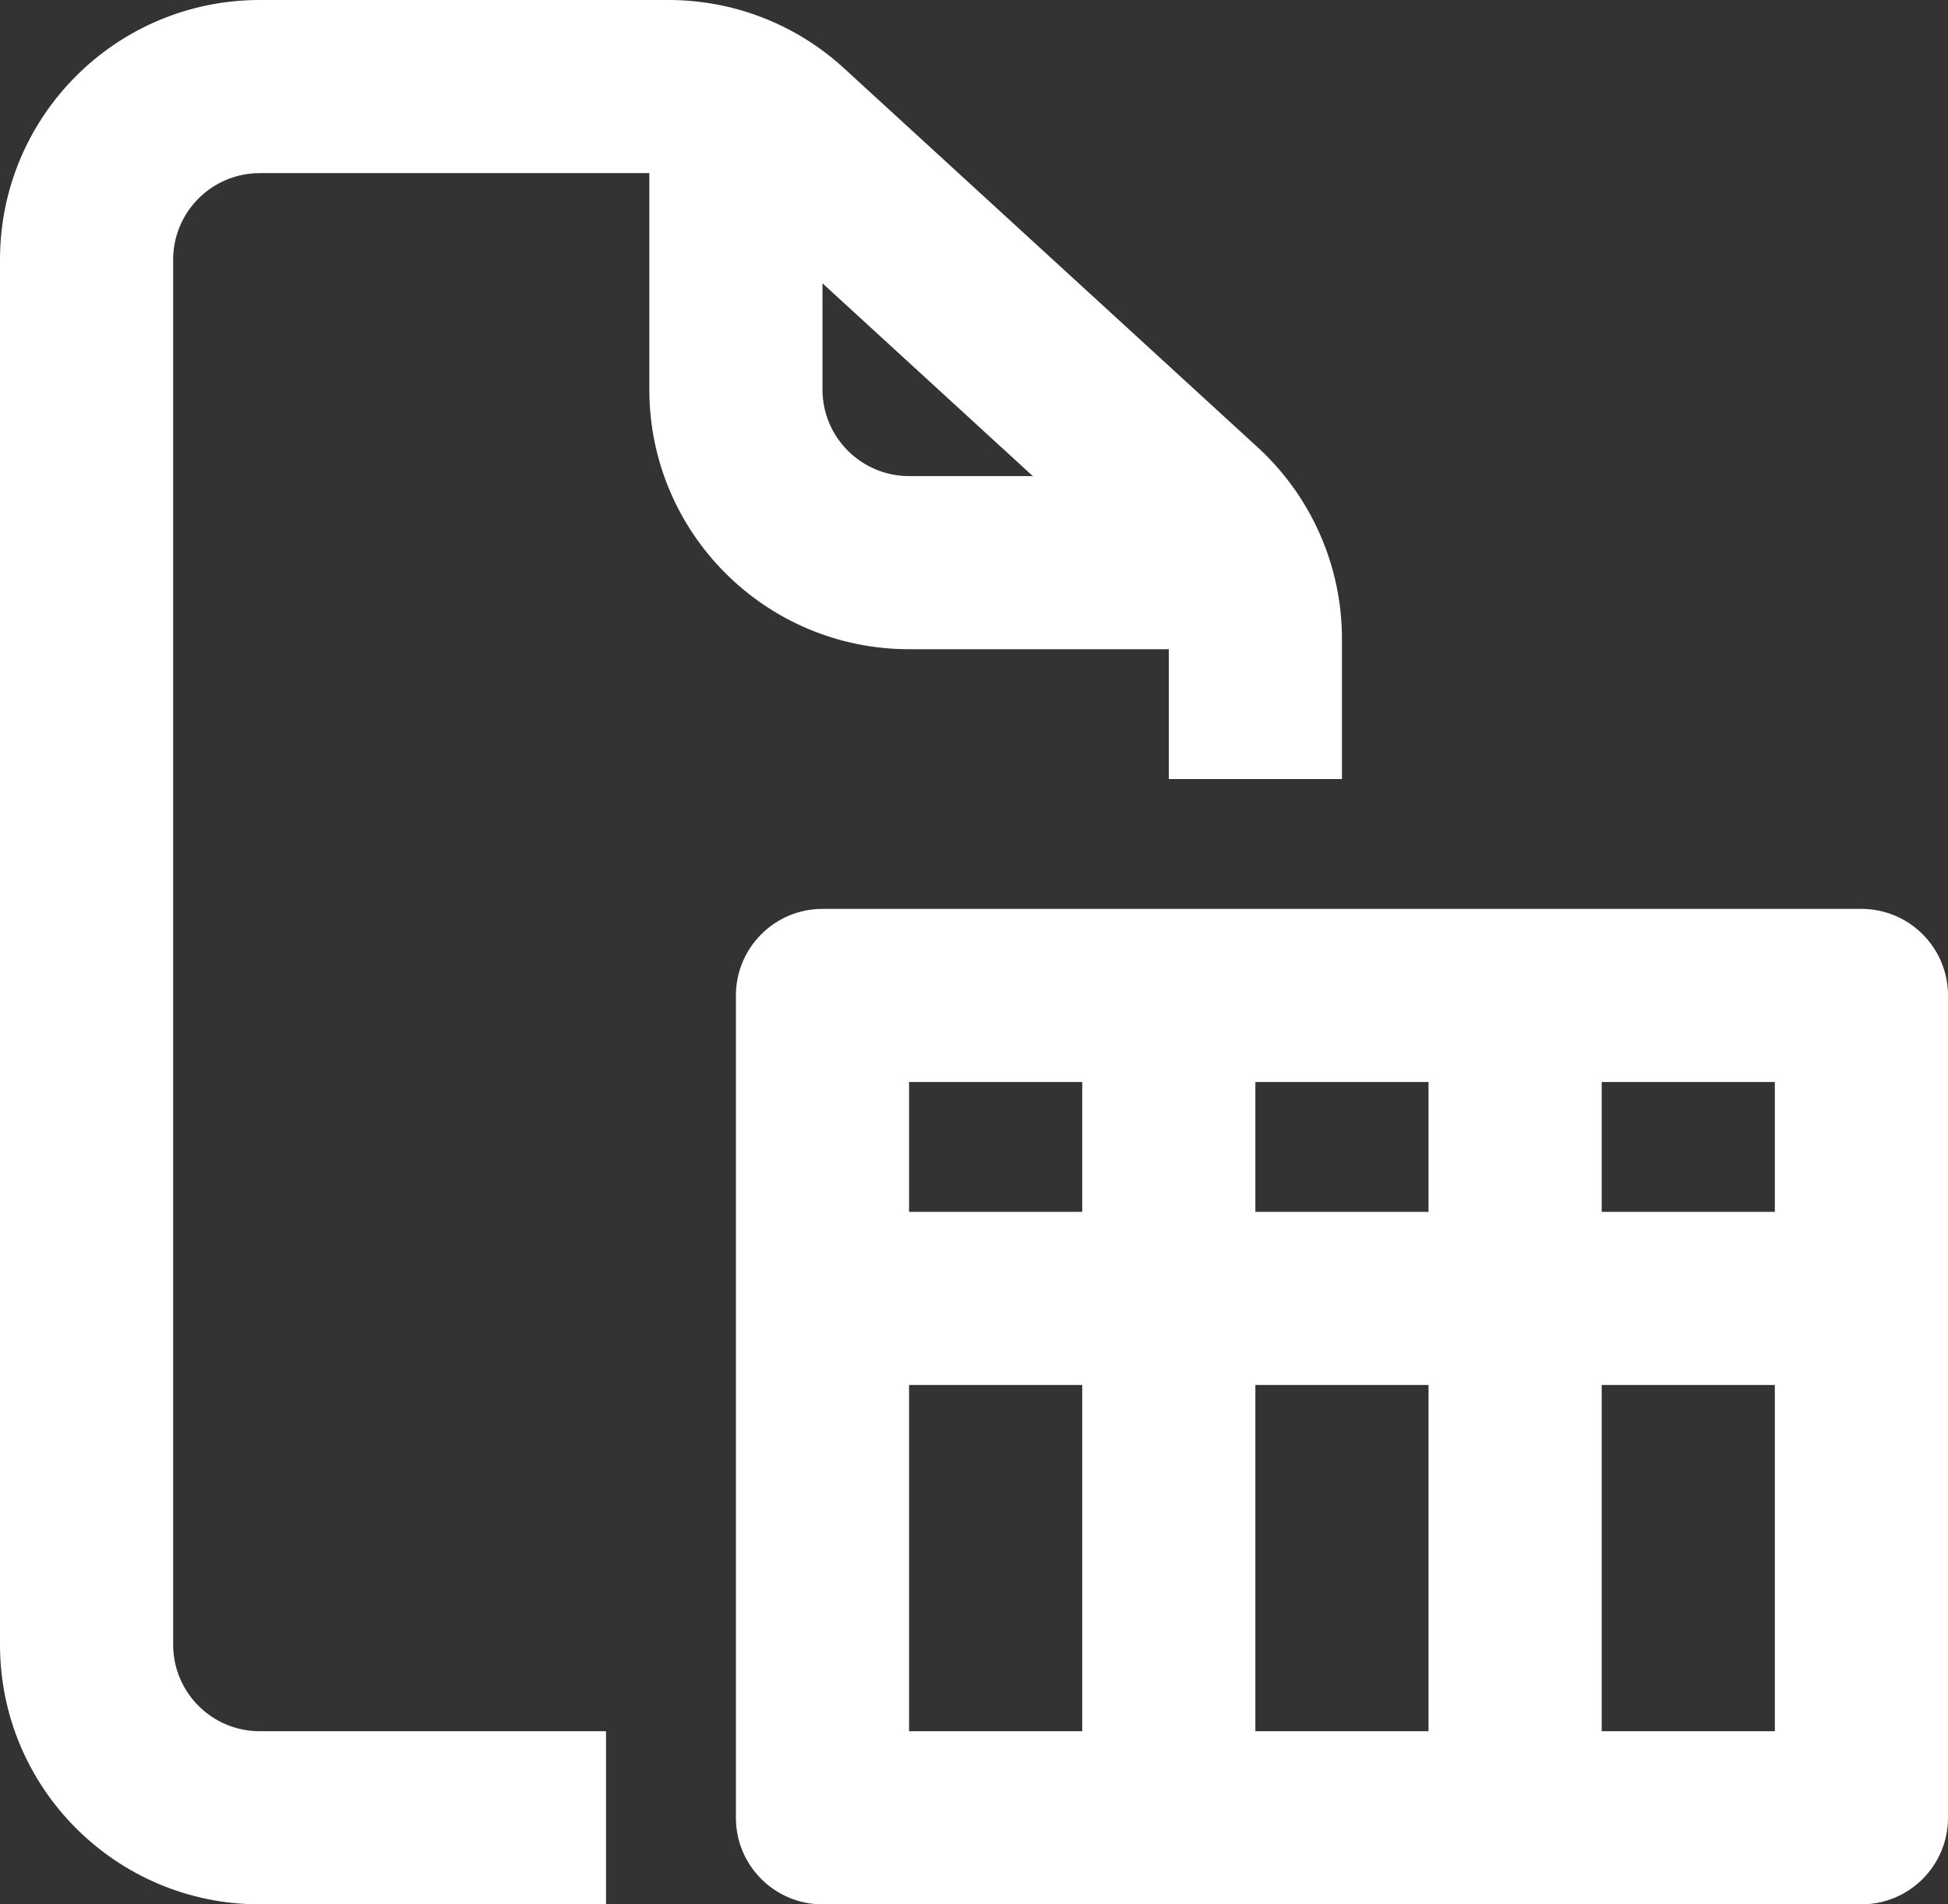
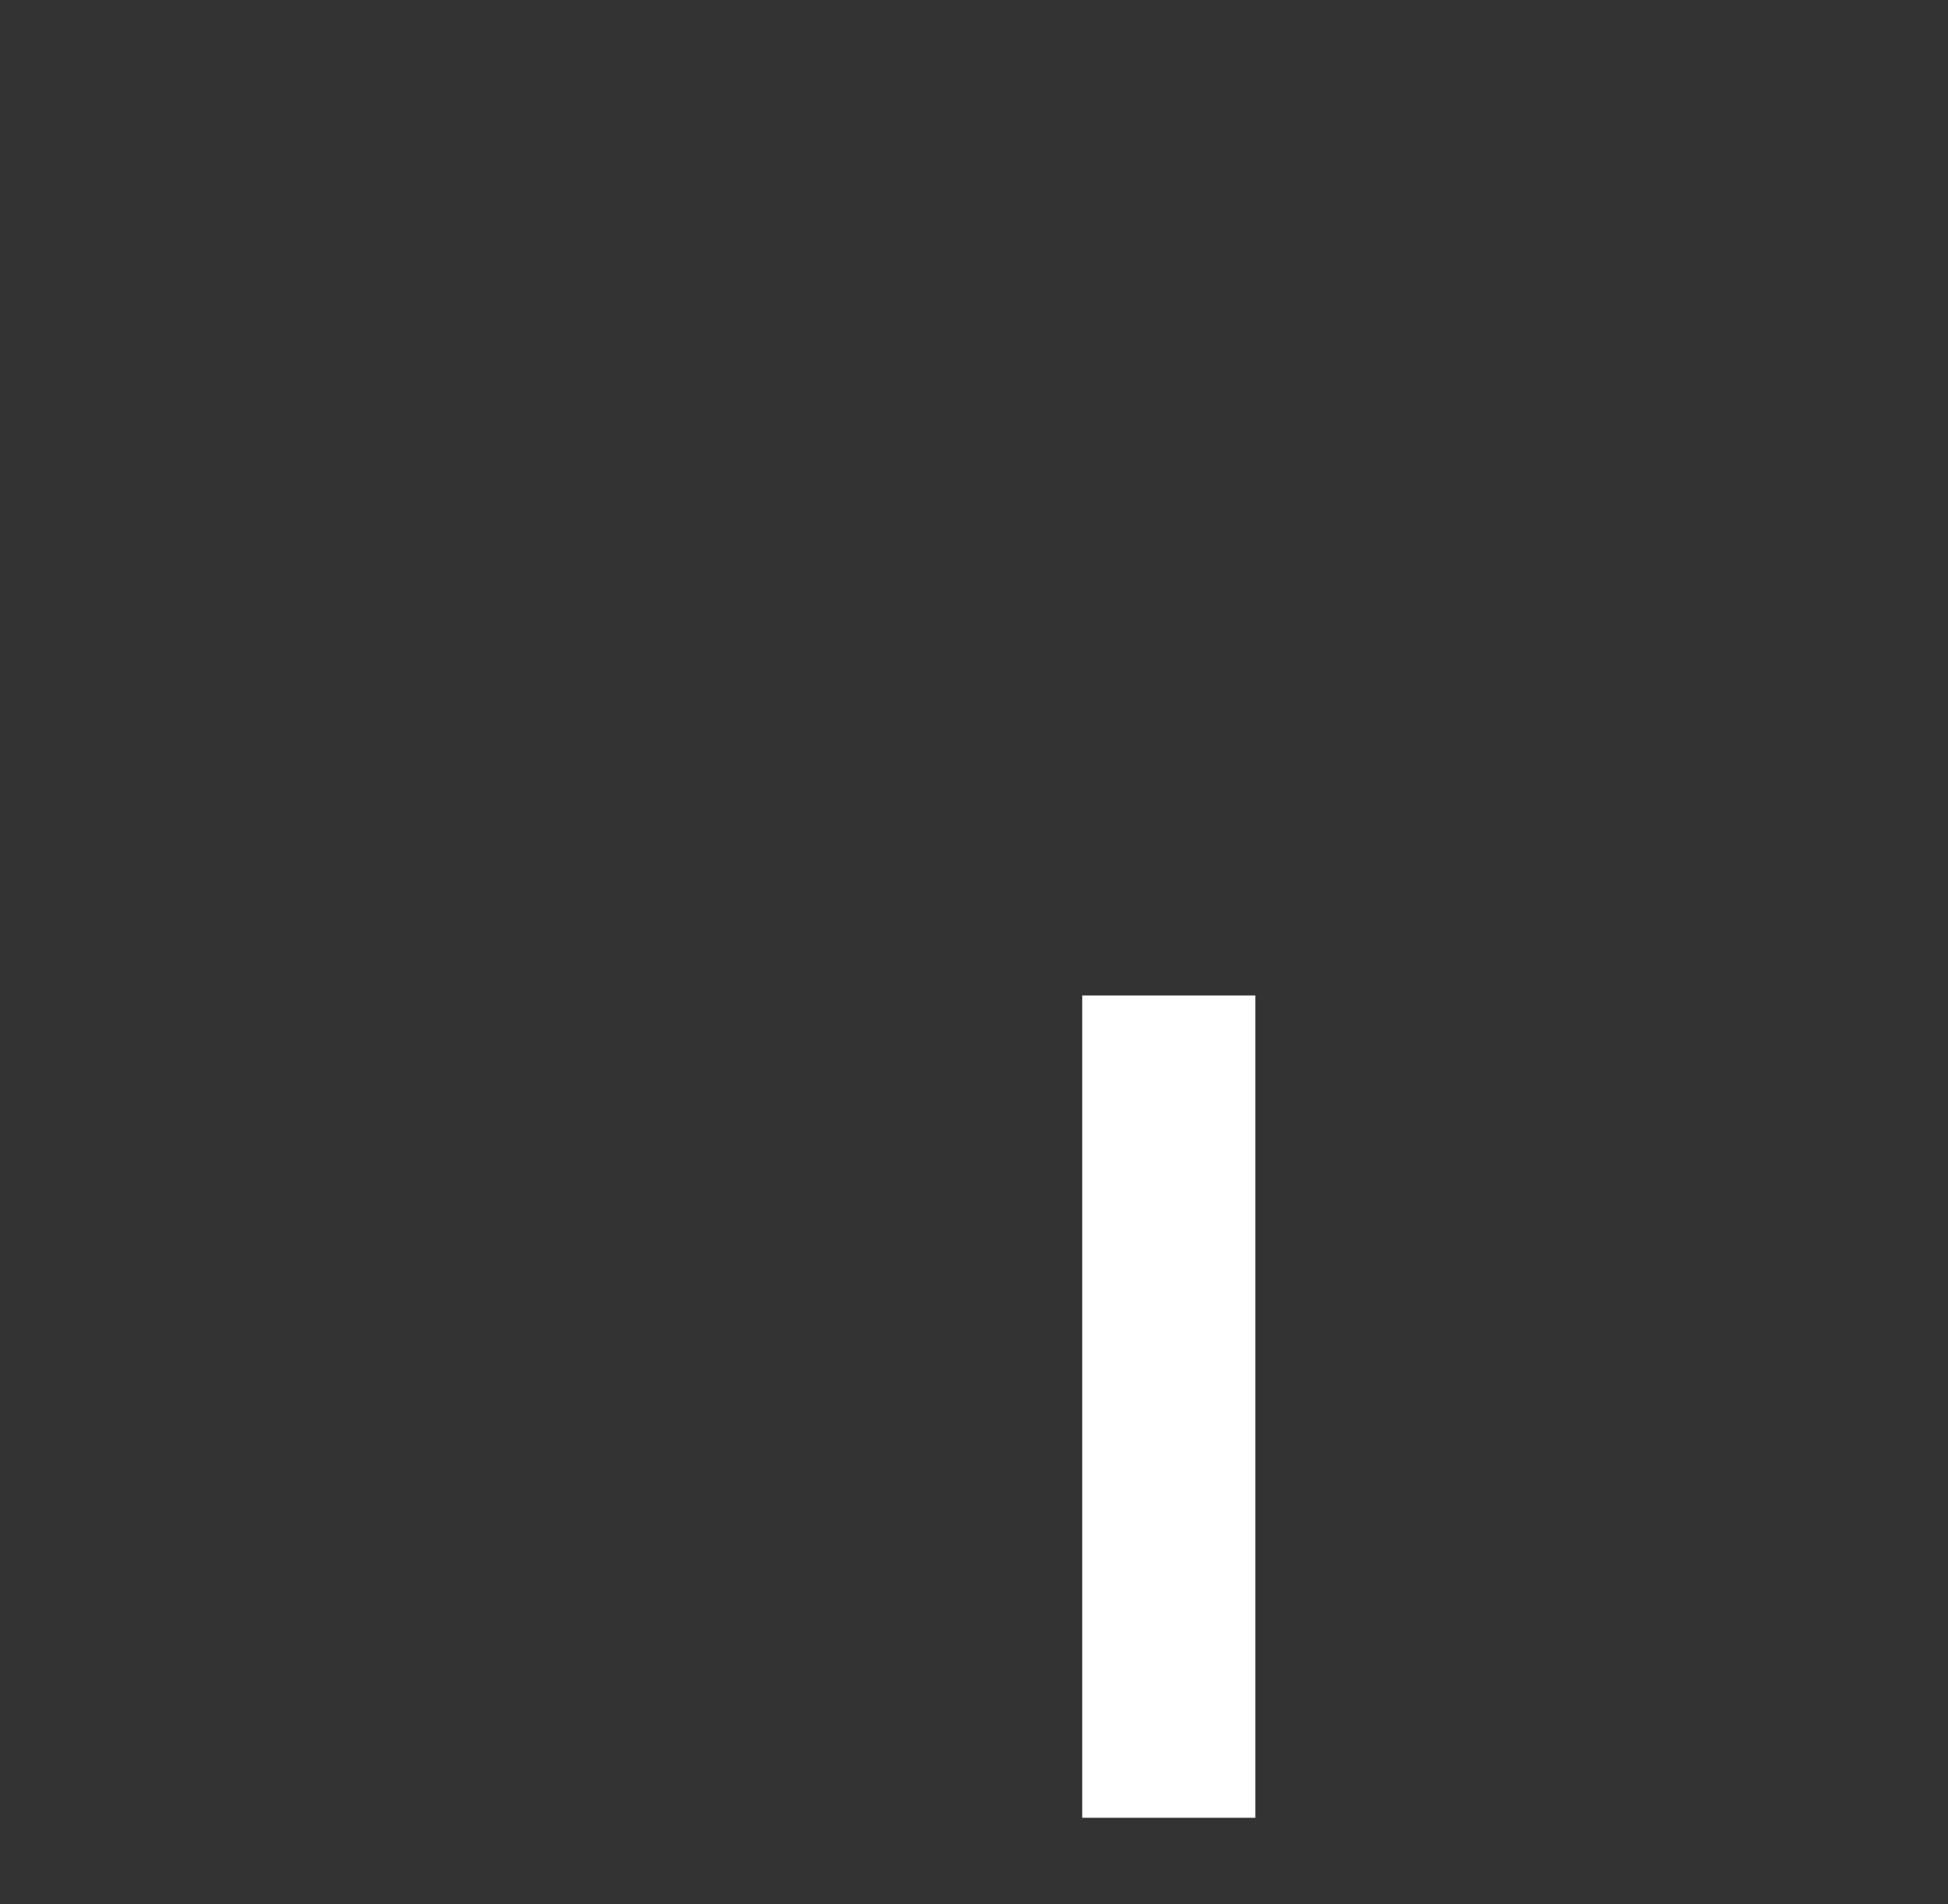
<svg xmlns="http://www.w3.org/2000/svg" fill="none" height="22" preserveAspectRatio="xMidYMid meet" style="fill: none" version="1" viewBox="1.0 1.0 22.5 22.0" width="22.5" zoomAndPan="magnify">
  <rect x="1.0" y="1.0" width="22.5" height="22.0" fill="#333333" stroke="none" />
  <g id="change1_1">
-     <path clip-rule="evenodd" d="M4 3C3.448 3 3 3.448 3 4V20C3 20.552 3.448 21 4 21H8V23H4C2.343 23 1 21.657 1 20V4C1 2.343 2.343 1 4 1H8.722C9.473 1 10.196 1.281 10.749 1.789L15.527 6.168C16.147 6.737 16.5 7.539 16.5 8.38V10H14.5V8.38C14.5 8.099 14.382 7.832 14.176 7.643L9.398 3.263C9.213 3.094 8.972 3 8.722 3H4Z" fill="#ffffff" fill-rule="evenodd" />
-   </g>
+     </g>
  <g id="change1_2">
-     <path clip-rule="evenodd" d="M8.5 5.5V2H10.5V5.5C10.5 6.052 10.948 6.5 11.5 6.5H15V8.5H11.5C9.843 8.5 8.5 7.157 8.5 5.5Z" fill="#ffffff" fill-rule="evenodd" />
-   </g>
+     </g>
  <g id="change1_3">
-     <path clip-rule="evenodd" d="M9.5 12.5C9.5 11.948 9.948 11.5 10.5 11.5H22.5C23.052 11.5 23.5 11.948 23.5 12.5V22C23.5 22.552 23.052 23 22.5 23H10.5C9.948 23 9.5 22.552 9.5 22V12.5ZM11.5 13.5V21H21.5V13.5H11.5Z" fill="#ffffff" fill-rule="evenodd" />
-   </g>
+     </g>
  <g id="change1_4">
    <path clip-rule="evenodd" d="M13.5 22V12.5H15.5V22H13.5Z" fill="#ffffff" fill-rule="evenodd" />
  </g>
  <g id="change1_5">
-     <path clip-rule="evenodd" d="M17.5 22V12.5H19.5V22H17.5Z" fill="#ffffff" fill-rule="evenodd" />
-   </g>
+     </g>
  <g id="change1_6">
-     <path clip-rule="evenodd" d="M22.5 17H10.5V15H22.5V17Z" fill="#ffffff" fill-rule="evenodd" />
-   </g>
+     </g>
</svg>